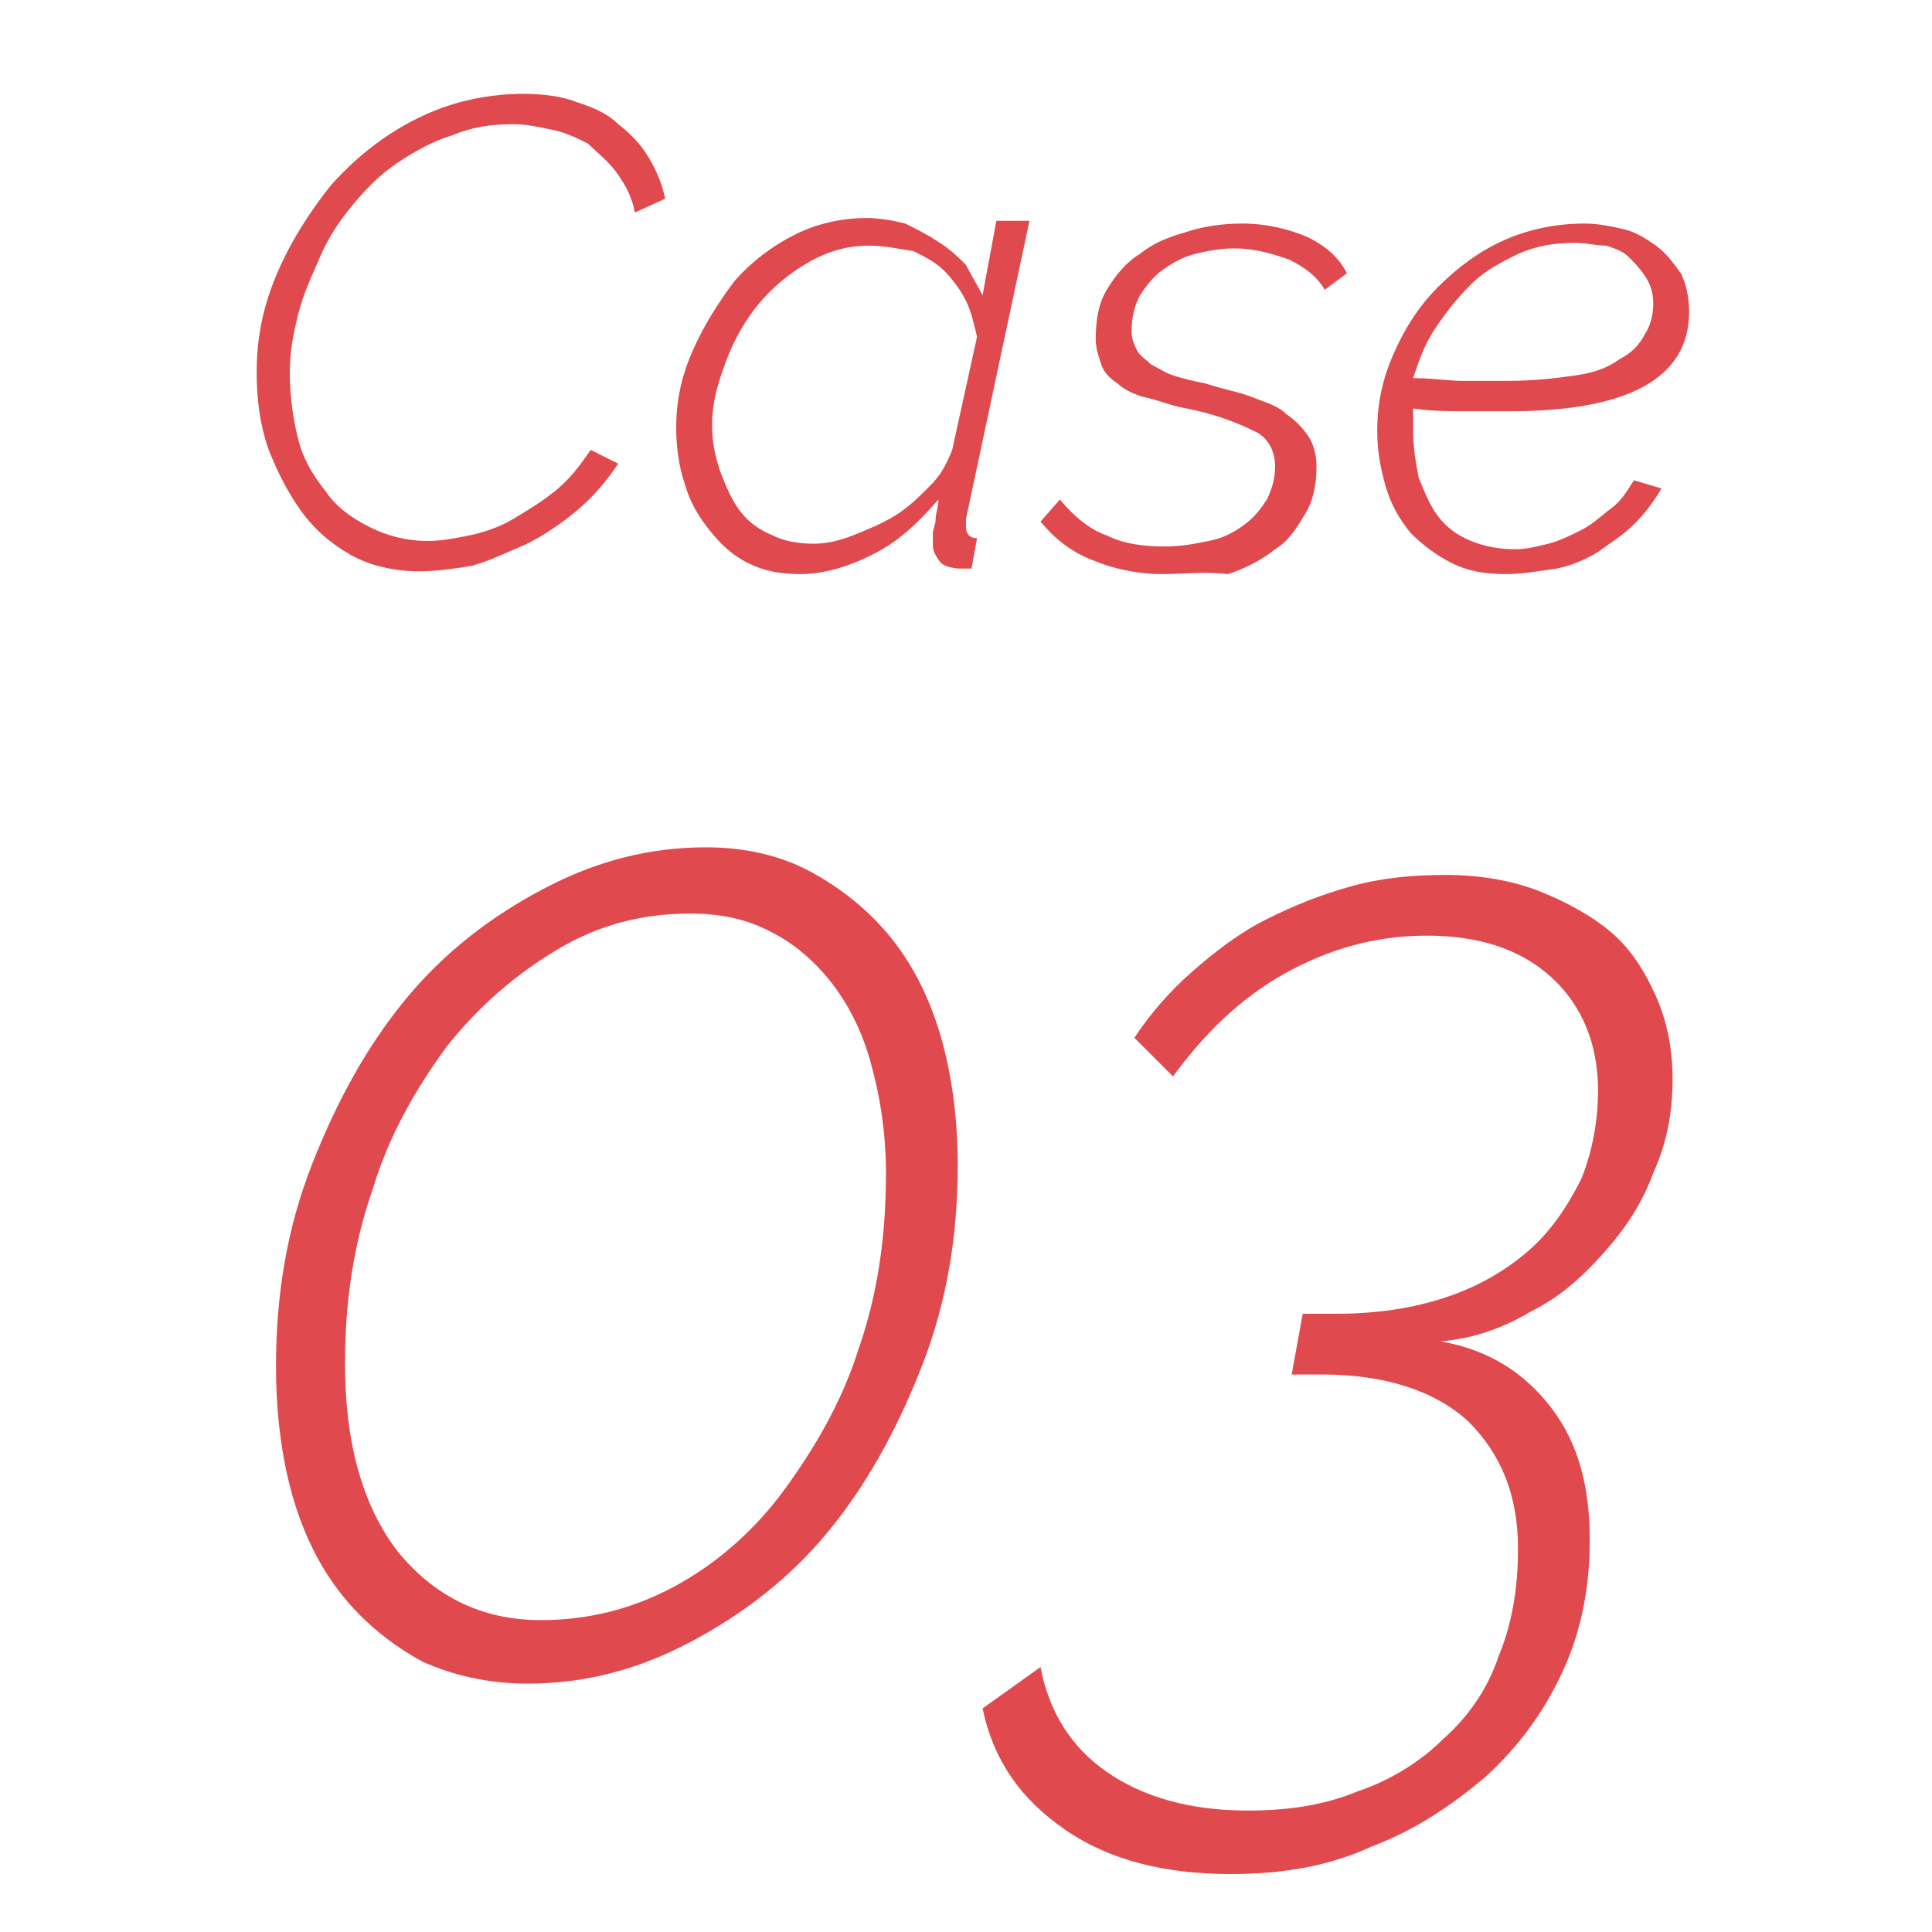
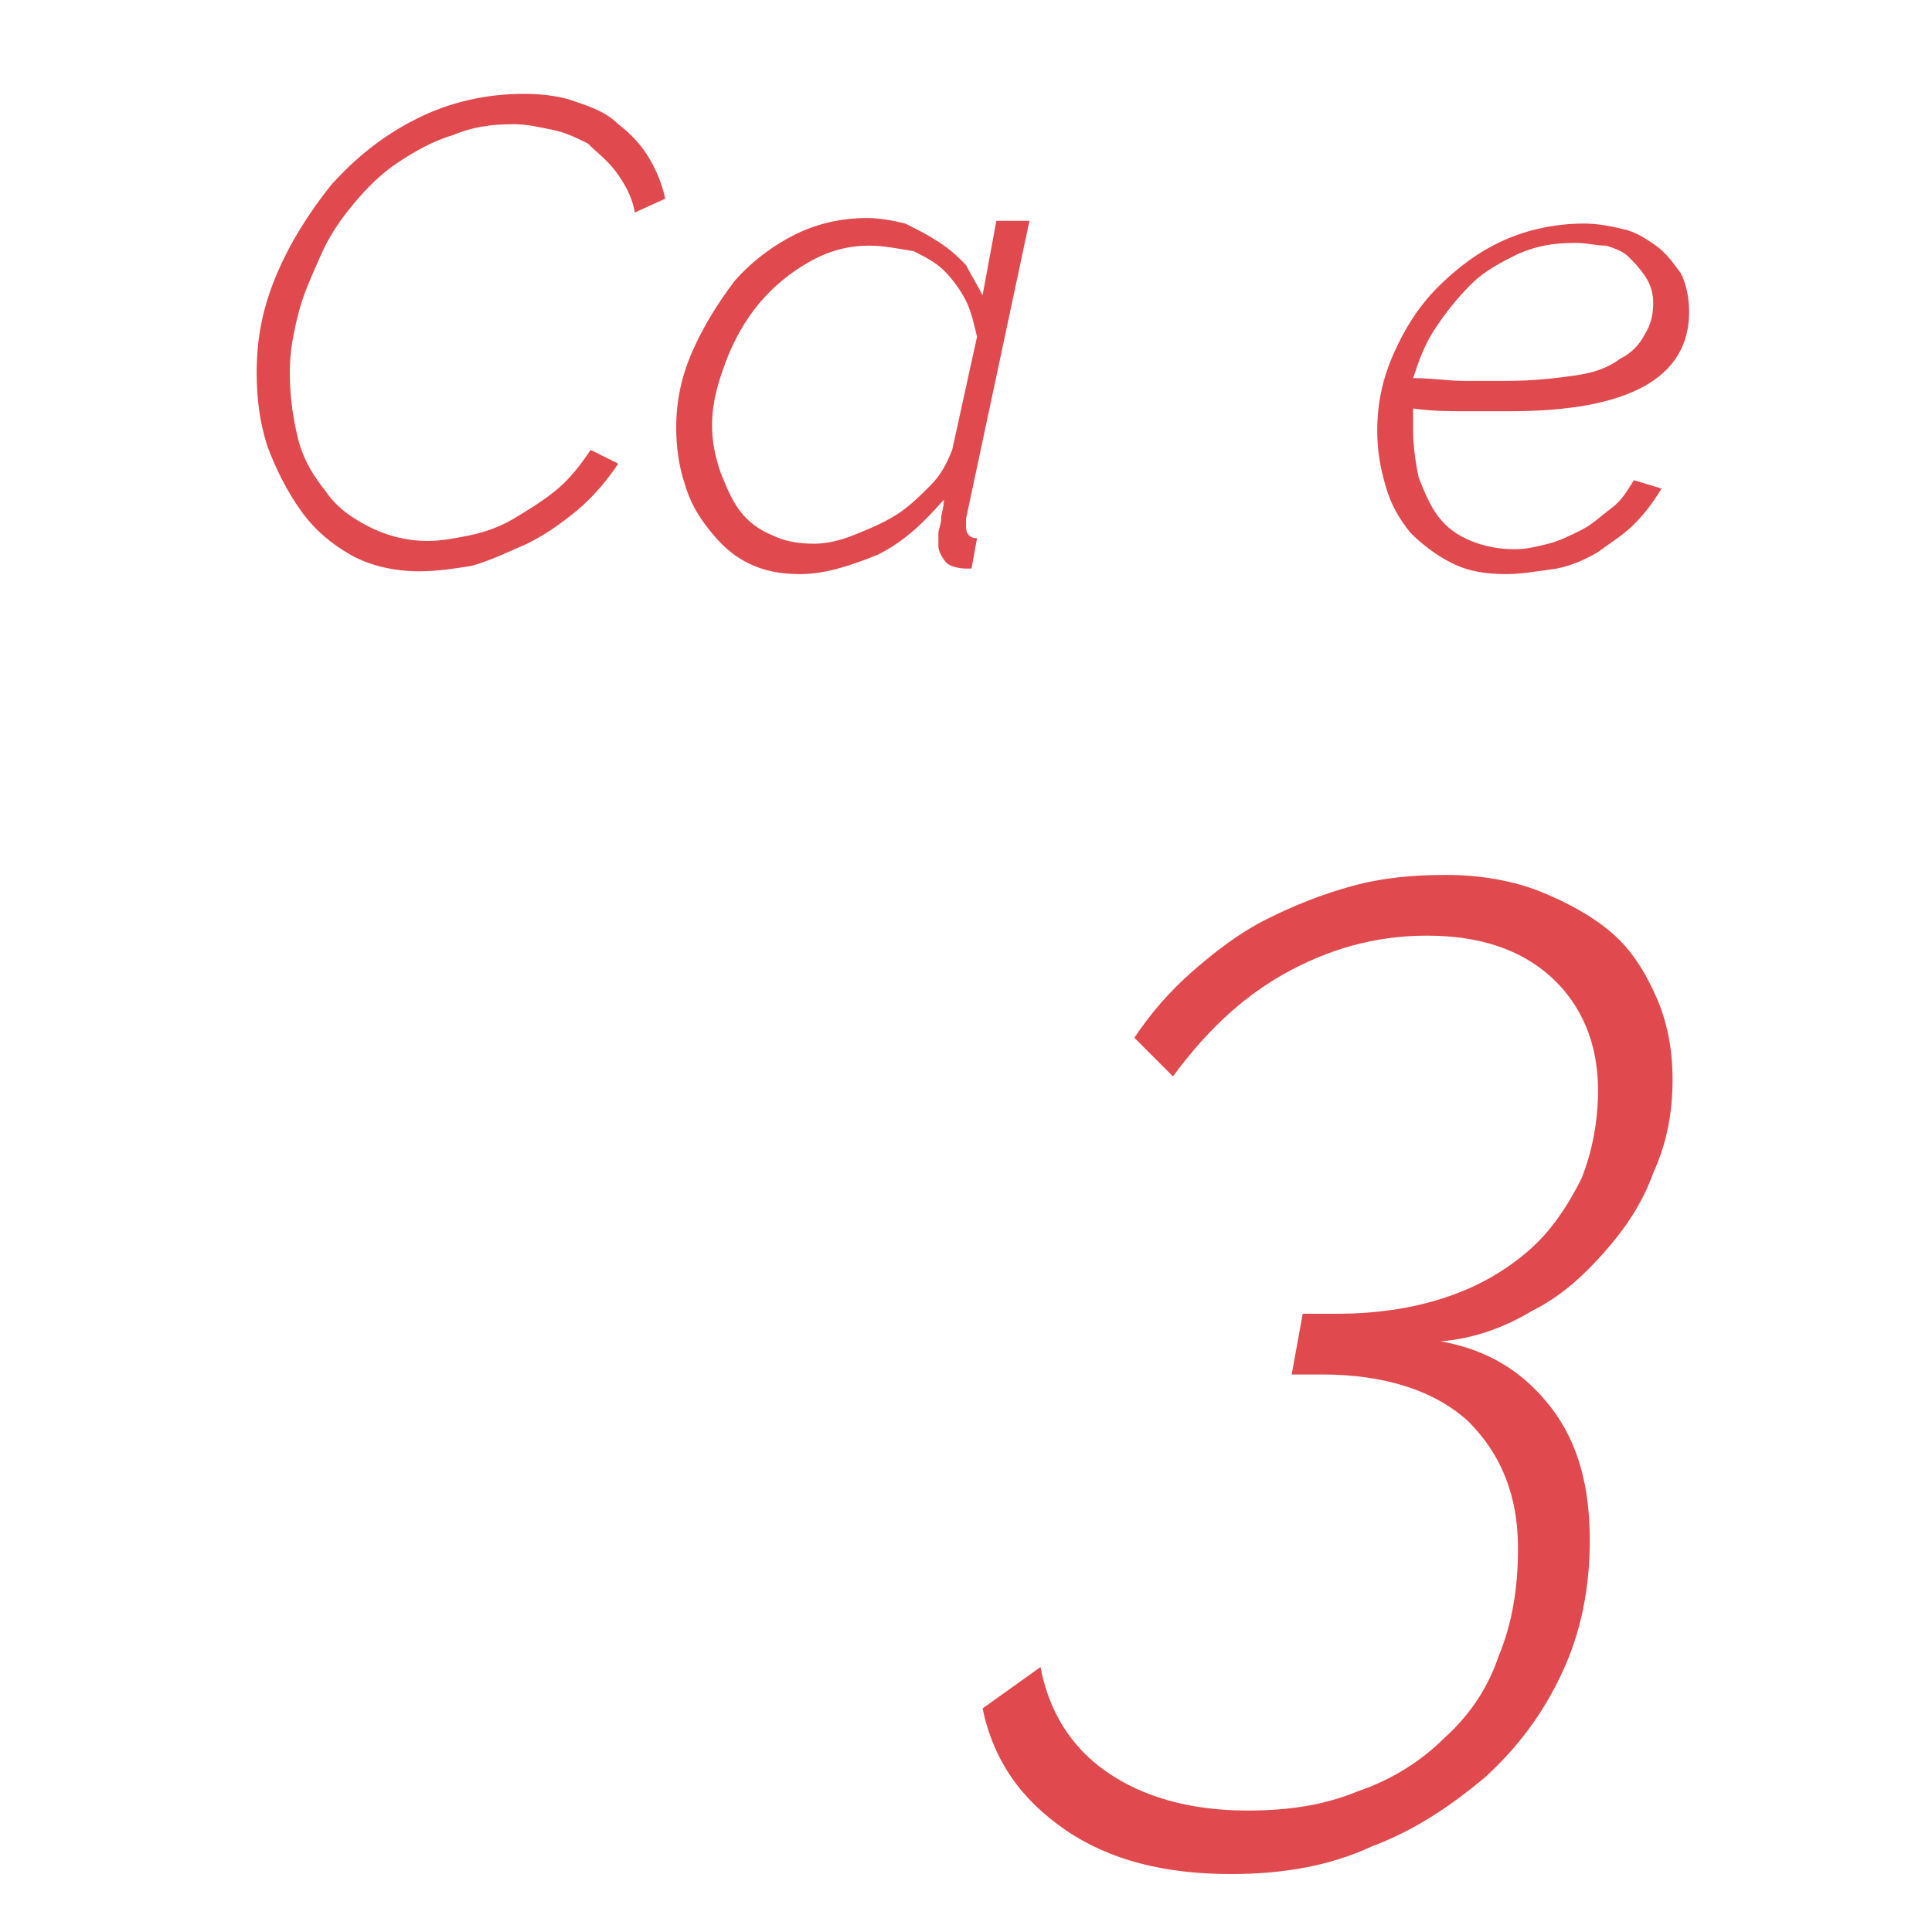
<svg xmlns="http://www.w3.org/2000/svg" version="1.1" id="レイヤー_1" x="0px" y="0px" viewBox="0 0 70 70" style="enable-background:new 0 0 70 70;" xml:space="preserve">
  <style type="text/css">
	.st0{fill:#E0494D;}
</style>
  <g>
    <path class="st0" d="M15.2,20.7c-0.9,0-1.8-0.2-2.5-0.6s-1.3-0.9-1.8-1.6S10,17,9.7,16.2c-0.3-0.9-0.4-1.8-0.4-2.7   c0-1.2,0.2-2.3,0.7-3.5c0.5-1.2,1.2-2.3,2-3.3c0.9-1,1.9-1.8,3.1-2.4c1.2-0.6,2.5-0.9,3.9-0.9c0.7,0,1.4,0.1,1.9,0.3   c0.6,0.2,1.1,0.4,1.5,0.8c0.4,0.3,0.8,0.7,1.1,1.2c0.3,0.5,0.5,1,0.6,1.5L23,7.7c-0.1-0.6-0.4-1.1-0.7-1.5c-0.3-0.4-0.7-0.7-1-1   C20.9,5,20.5,4.8,20,4.7c-0.5-0.1-0.9-0.2-1.4-0.2c-0.8,0-1.5,0.1-2.2,0.4c-0.7,0.2-1.4,0.6-2,1c-0.6,0.4-1.1,0.9-1.6,1.5   c-0.5,0.6-0.9,1.2-1.2,1.9s-0.6,1.3-0.8,2.1s-0.3,1.4-0.3,2.1c0,0.8,0.1,1.6,0.3,2.4s0.6,1.4,1,1.9c0.4,0.6,1,1,1.6,1.3   c0.6,0.3,1.3,0.5,2.1,0.5c0.5,0,1-0.1,1.5-0.2c0.5-0.1,1.1-0.3,1.6-0.6c0.5-0.3,1-0.6,1.5-1c0.5-0.4,0.9-0.9,1.3-1.5l1,0.5   c-0.4,0.6-0.9,1.2-1.5,1.7c-0.6,0.5-1.2,0.9-1.8,1.2c-0.7,0.3-1.3,0.6-2,0.8C16.5,20.6,15.8,20.7,15.2,20.7z" />
-     <path class="st0" d="M29,20.8c-0.7,0-1.3-0.1-1.9-0.4c-0.6-0.3-1-0.7-1.4-1.2c-0.4-0.5-0.7-1-0.9-1.7c-0.2-0.6-0.3-1.3-0.3-2   c0-1,0.2-1.9,0.6-2.8c0.4-0.9,0.9-1.7,1.5-2.5c0.6-0.7,1.4-1.3,2.2-1.7c0.8-0.4,1.7-0.6,2.6-0.6c0.5,0,1,0.1,1.4,0.2   c0.4,0.2,0.8,0.4,1.1,0.6C34.4,9,34.7,9.3,35,9.6c0.2,0.4,0.4,0.7,0.6,1.1L36.1,8h1.2L35,18.8c0,0.1,0,0.2,0,0.3   c0,0.2,0.1,0.4,0.4,0.4l-0.2,1.1c-0.1,0-0.1,0-0.2,0s-0.1,0-0.2,0c-0.3,0-0.6-0.1-0.7-0.2s-0.3-0.4-0.3-0.6c0,0,0-0.1,0-0.2   c0-0.1,0-0.2,0-0.3c0-0.1,0.1-0.3,0.1-0.5c0-0.2,0.1-0.4,0.1-0.7c-0.7,0.8-1.4,1.5-2.4,2C30.8,20.5,29.9,20.8,29,20.8z M29.5,19.7   c0.4,0,0.9-0.1,1.4-0.3c0.5-0.2,1-0.4,1.5-0.7c0.5-0.3,0.9-0.7,1.3-1.1c0.4-0.4,0.6-0.8,0.8-1.3l0.9-4.1c-0.1-0.4-0.2-0.9-0.4-1.3   c-0.2-0.4-0.5-0.8-0.8-1.1c-0.3-0.3-0.7-0.5-1.1-0.7C32.5,9,32,8.9,31.5,8.9c-0.8,0-1.5,0.2-2.2,0.6c-0.7,0.4-1.3,0.9-1.8,1.5   c-0.5,0.6-0.9,1.3-1.2,2.1c-0.3,0.8-0.5,1.5-0.5,2.3c0,0.6,0.1,1.1,0.3,1.7c0.2,0.5,0.4,1,0.7,1.4s0.7,0.7,1.2,0.9   C28.4,19.6,28.9,19.7,29.5,19.7z" />
-     <path class="st0" d="M42.1,20.8c-0.9,0-1.8-0.2-2.5-0.5c-0.8-0.3-1.4-0.8-1.9-1.4l0.7-0.8c0.5,0.6,1.1,1.1,1.7,1.3   c0.6,0.3,1.3,0.4,2.1,0.4c0.6,0,1.1-0.1,1.6-0.2c0.5-0.1,0.9-0.3,1.3-0.6c0.4-0.3,0.6-0.6,0.8-0.9c0.2-0.4,0.3-0.8,0.3-1.2   c0-0.6-0.3-1.1-0.8-1.3c-0.6-0.3-1.4-0.6-2.4-0.8c-0.6-0.1-1-0.3-1.5-0.4c-0.4-0.1-0.8-0.3-1-0.5c-0.3-0.2-0.5-0.4-0.6-0.7   c-0.1-0.3-0.2-0.6-0.2-0.9c0-0.7,0.1-1.3,0.4-1.8c0.3-0.5,0.7-1,1.2-1.3c0.5-0.4,1-0.6,1.7-0.8c0.6-0.2,1.3-0.3,2-0.3   c0.9,0,1.7,0.2,2.4,0.5c0.6,0.3,1.1,0.7,1.4,1.3l-0.8,0.6c-0.3-0.5-0.7-0.8-1.3-1.1c-0.6-0.2-1.2-0.4-2-0.4c-0.5,0-1,0.1-1.4,0.2   c-0.4,0.1-0.8,0.3-1.2,0.6c-0.3,0.2-0.6,0.6-0.8,0.9c-0.2,0.4-0.3,0.8-0.3,1.3c0,0.3,0.1,0.5,0.2,0.7c0.1,0.2,0.3,0.3,0.5,0.5   c0.2,0.1,0.5,0.3,0.8,0.4c0.3,0.1,0.7,0.2,1.2,0.3c0.6,0.2,1.2,0.3,1.7,0.5c0.5,0.2,0.9,0.3,1.2,0.6c0.3,0.2,0.6,0.5,0.8,0.8   c0.2,0.3,0.3,0.7,0.3,1.1c0,0.6-0.1,1.2-0.4,1.7s-0.6,1-1.1,1.3c-0.5,0.4-1.1,0.7-1.7,0.9C43.6,20.7,42.9,20.8,42.1,20.8z" />
+     <path class="st0" d="M29,20.8c-0.7,0-1.3-0.1-1.9-0.4c-0.6-0.3-1-0.7-1.4-1.2c-0.4-0.5-0.7-1-0.9-1.7c-0.2-0.6-0.3-1.3-0.3-2   c0-1,0.2-1.9,0.6-2.8c0.4-0.9,0.9-1.7,1.5-2.5c0.6-0.7,1.4-1.3,2.2-1.7c0.8-0.4,1.7-0.6,2.6-0.6c0.5,0,1,0.1,1.4,0.2   c0.4,0.2,0.8,0.4,1.1,0.6C34.4,9,34.7,9.3,35,9.6c0.2,0.4,0.4,0.7,0.6,1.1L36.1,8h1.2L35,18.8c0,0.1,0,0.2,0,0.3   c0,0.2,0.1,0.4,0.4,0.4l-0.2,1.1c-0.1,0-0.1,0-0.2,0c-0.3,0-0.6-0.1-0.7-0.2s-0.3-0.4-0.3-0.6c0,0,0-0.1,0-0.2   c0-0.1,0-0.2,0-0.3c0-0.1,0.1-0.3,0.1-0.5c0-0.2,0.1-0.4,0.1-0.7c-0.7,0.8-1.4,1.5-2.4,2C30.8,20.5,29.9,20.8,29,20.8z M29.5,19.7   c0.4,0,0.9-0.1,1.4-0.3c0.5-0.2,1-0.4,1.5-0.7c0.5-0.3,0.9-0.7,1.3-1.1c0.4-0.4,0.6-0.8,0.8-1.3l0.9-4.1c-0.1-0.4-0.2-0.9-0.4-1.3   c-0.2-0.4-0.5-0.8-0.8-1.1c-0.3-0.3-0.7-0.5-1.1-0.7C32.5,9,32,8.9,31.5,8.9c-0.8,0-1.5,0.2-2.2,0.6c-0.7,0.4-1.3,0.9-1.8,1.5   c-0.5,0.6-0.9,1.3-1.2,2.1c-0.3,0.8-0.5,1.5-0.5,2.3c0,0.6,0.1,1.1,0.3,1.7c0.2,0.5,0.4,1,0.7,1.4s0.7,0.7,1.2,0.9   C28.4,19.6,28.9,19.7,29.5,19.7z" />
    <path class="st0" d="M54.6,20.8c-0.8,0-1.4-0.1-2-0.4c-0.6-0.3-1.1-0.7-1.5-1.1c-0.4-0.5-0.7-1-0.9-1.7s-0.3-1.3-0.3-2   c0-1,0.2-1.9,0.6-2.8c0.4-0.9,0.9-1.7,1.6-2.4c0.7-0.7,1.5-1.3,2.4-1.7c0.9-0.4,1.9-0.6,2.9-0.6c0.5,0,1,0.1,1.4,0.2   c0.5,0.1,0.9,0.4,1.2,0.6c0.4,0.3,0.6,0.6,0.9,1c0.2,0.4,0.3,0.9,0.3,1.4c0,2.4-2.2,3.6-6.5,3.6c-0.5,0-1.1,0-1.6,0   c-0.6,0-1.2,0-1.9-0.1c0,0.1,0,0.3,0,0.4c0,0.1,0,0.3,0,0.4c0,0.6,0.1,1.2,0.2,1.7c0.2,0.5,0.4,1,0.7,1.4c0.3,0.4,0.7,0.7,1.2,0.9   c0.5,0.2,1,0.3,1.6,0.3c0.4,0,0.8-0.1,1.2-0.2c0.4-0.1,0.8-0.3,1.2-0.5c0.4-0.2,0.7-0.5,1.1-0.8s0.6-0.7,0.8-1l1,0.3   c-0.3,0.5-0.6,0.9-1,1.3c-0.4,0.4-0.9,0.7-1.3,1c-0.5,0.3-1,0.5-1.5,0.6C55.7,20.7,55.1,20.8,54.6,20.8z M57.1,8.8   c-0.8,0-1.4,0.1-2.1,0.4c-0.6,0.3-1.2,0.6-1.7,1.1s-0.9,1-1.3,1.6c-0.4,0.6-0.6,1.2-0.8,1.8c0.7,0,1.3,0.1,1.8,0.1   c0.5,0,1.1,0,1.6,0c1,0,1.8-0.1,2.5-0.2c0.7-0.1,1.2-0.3,1.6-0.6c0.4-0.2,0.7-0.5,0.9-0.9c0.2-0.3,0.3-0.7,0.3-1.1   c0-0.4-0.1-0.7-0.3-1c-0.2-0.3-0.4-0.5-0.6-0.7S58.5,9,58.2,8.9C57.8,8.9,57.5,8.8,57.1,8.8z" />
-     <path class="st0" d="M19.1,61c-1.4,0-2.7-0.3-3.8-0.8c-1.1-0.6-2.1-1.4-2.9-2.4c-0.8-1-1.4-2.2-1.8-3.6c-0.4-1.4-0.6-3-0.6-4.7   c0-2.6,0.4-5,1.3-7.3c0.9-2.3,2-4.3,3.4-6c1.4-1.7,3.1-3,5-4c1.9-1,3.8-1.5,5.9-1.5c1.4,0,2.7,0.3,3.8,0.9c1.1,0.6,2.1,1.4,2.9,2.4   c0.8,1,1.4,2.2,1.8,3.6c0.4,1.4,0.6,3,0.6,4.6c0,2.6-0.4,5-1.3,7.3c-0.9,2.3-2,4.3-3.4,6c-1.4,1.7-3.1,3-5,4   C23.1,60.5,21.2,61,19.1,61z M19.6,58.7c1.7,0,3.3-0.4,4.8-1.2c1.5-0.8,2.9-2,4-3.5c1.1-1.5,2.1-3.2,2.7-5.1c0.7-2,1-4.1,1-6.4   c0-1.4-0.2-2.7-0.5-3.8c-0.3-1.2-0.8-2.2-1.4-3c-0.6-0.8-1.4-1.5-2.2-1.9c-0.9-0.5-1.9-0.7-3-0.7c-1.7,0-3.3,0.4-4.8,1.3   s-2.8,2-4,3.5c-1.1,1.5-2.1,3.2-2.7,5.2c-0.7,2-1,4.1-1,6.3c0,2.8,0.6,5.1,1.9,6.8C15.7,57.8,17.4,58.7,19.6,58.7z" />
    <path class="st0" d="M44.6,67.9c-2.4,0-4.4-0.5-6-1.6c-1.6-1.1-2.6-2.5-3-4.4l2.1-1.5c0.3,1.6,1.1,2.9,2.4,3.8   c1.3,0.9,3,1.4,5.1,1.4c1.5,0,2.8-0.2,4-0.7c1.2-0.4,2.3-1.1,3.1-1.9c0.9-0.8,1.6-1.8,2-3c0.5-1.2,0.7-2.5,0.7-3.9   c0-1.9-0.6-3.4-1.8-4.6c-1.2-1.1-3-1.7-5.3-1.7h-1.1l0.4-2.2h1.2c1.5,0,2.8-0.2,4-0.6c1.2-0.4,2.2-1,3-1.7c0.8-0.7,1.4-1.6,1.9-2.6   c0.4-1,0.6-2.1,0.6-3.2c0-1.7-0.6-3.1-1.7-4.1c-1.1-1-2.6-1.5-4.5-1.5c-1.9,0-3.6,0.5-5.2,1.4c-1.6,0.9-2.9,2.2-4,3.7l-1.4-1.4   c0.6-0.9,1.3-1.7,2.1-2.4c0.8-0.7,1.7-1.4,2.7-1.9c1-0.5,2-0.9,3.1-1.2c1.1-0.3,2.2-0.4,3.4-0.4c1.2,0,2.4,0.2,3.4,0.6   c1,0.4,1.9,0.9,2.6,1.5c0.7,0.6,1.2,1.4,1.6,2.3c0.4,0.9,0.6,1.9,0.6,3c0,1.2-0.2,2.3-0.7,3.4c-0.4,1.1-1,2-1.8,2.9   s-1.6,1.6-2.6,2.1c-1,0.6-2.1,1-3.3,1.1c1.7,0.3,3,1.1,4,2.4c1,1.3,1.4,2.9,1.4,4.8c0,1.7-0.3,3.3-1,4.8c-0.7,1.5-1.6,2.7-2.8,3.8   c-1.2,1-2.5,1.9-4.1,2.5C48.2,67.6,46.5,67.9,44.6,67.9z" />
  </g>
</svg>